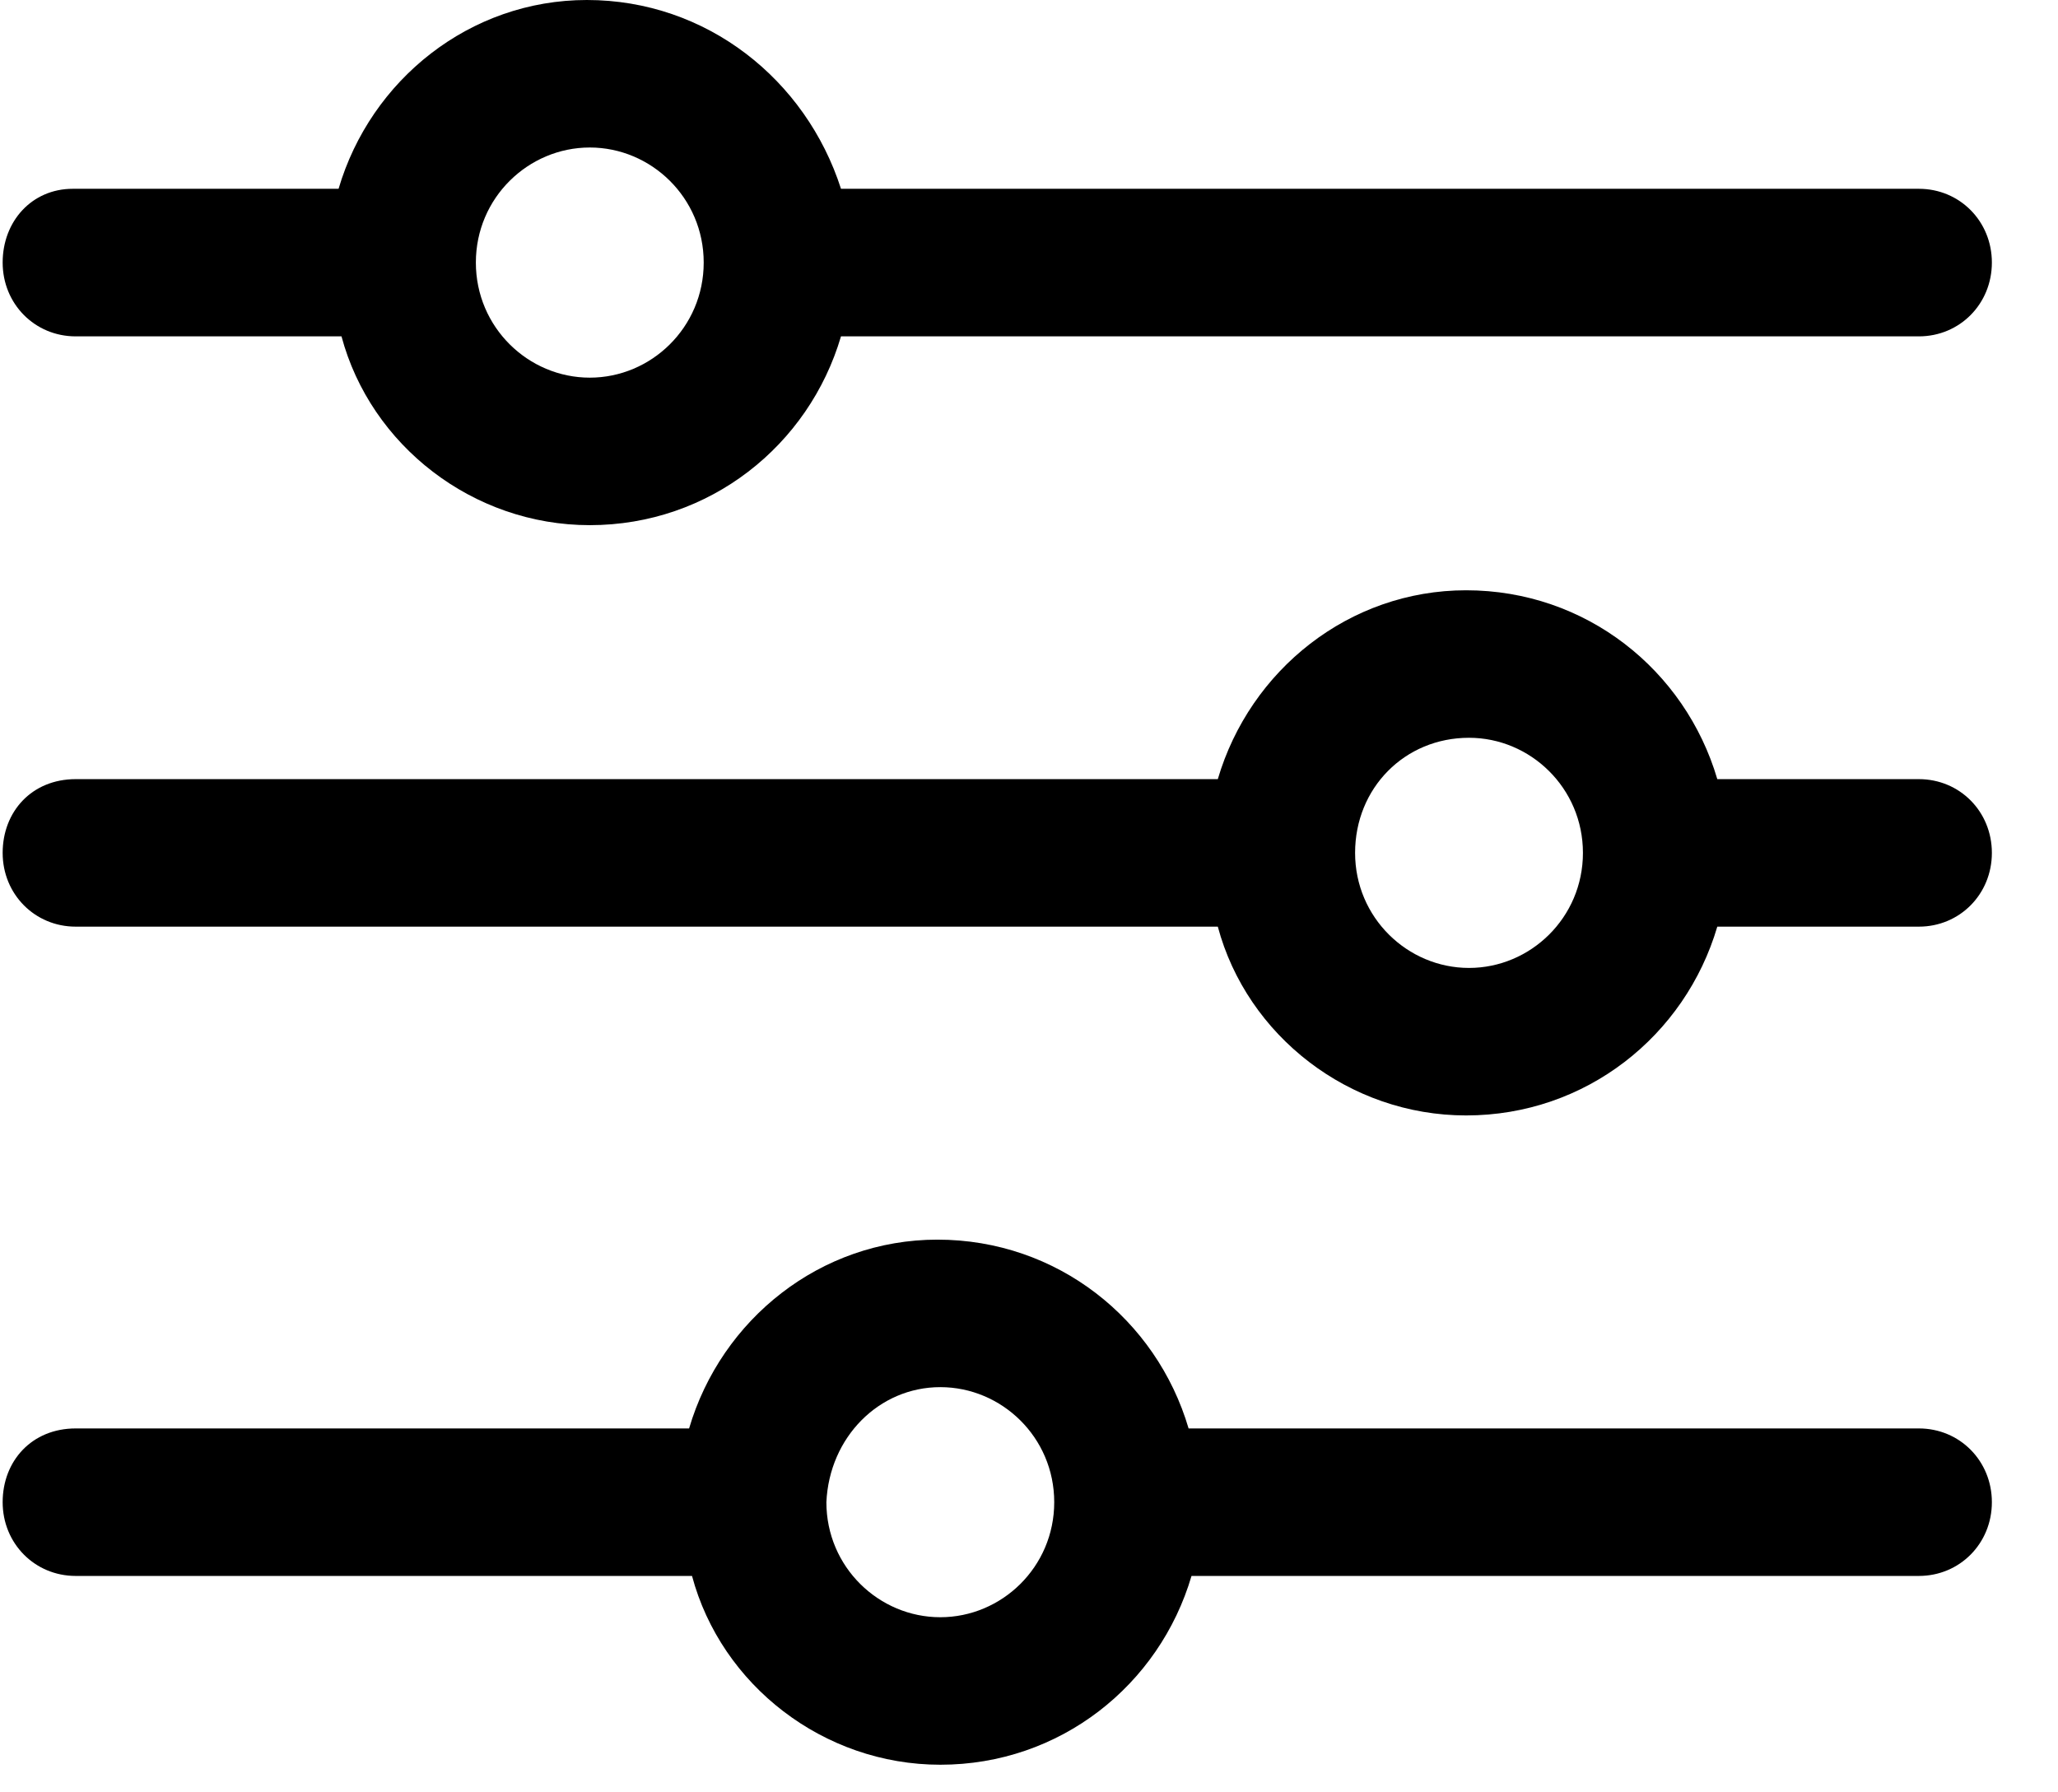
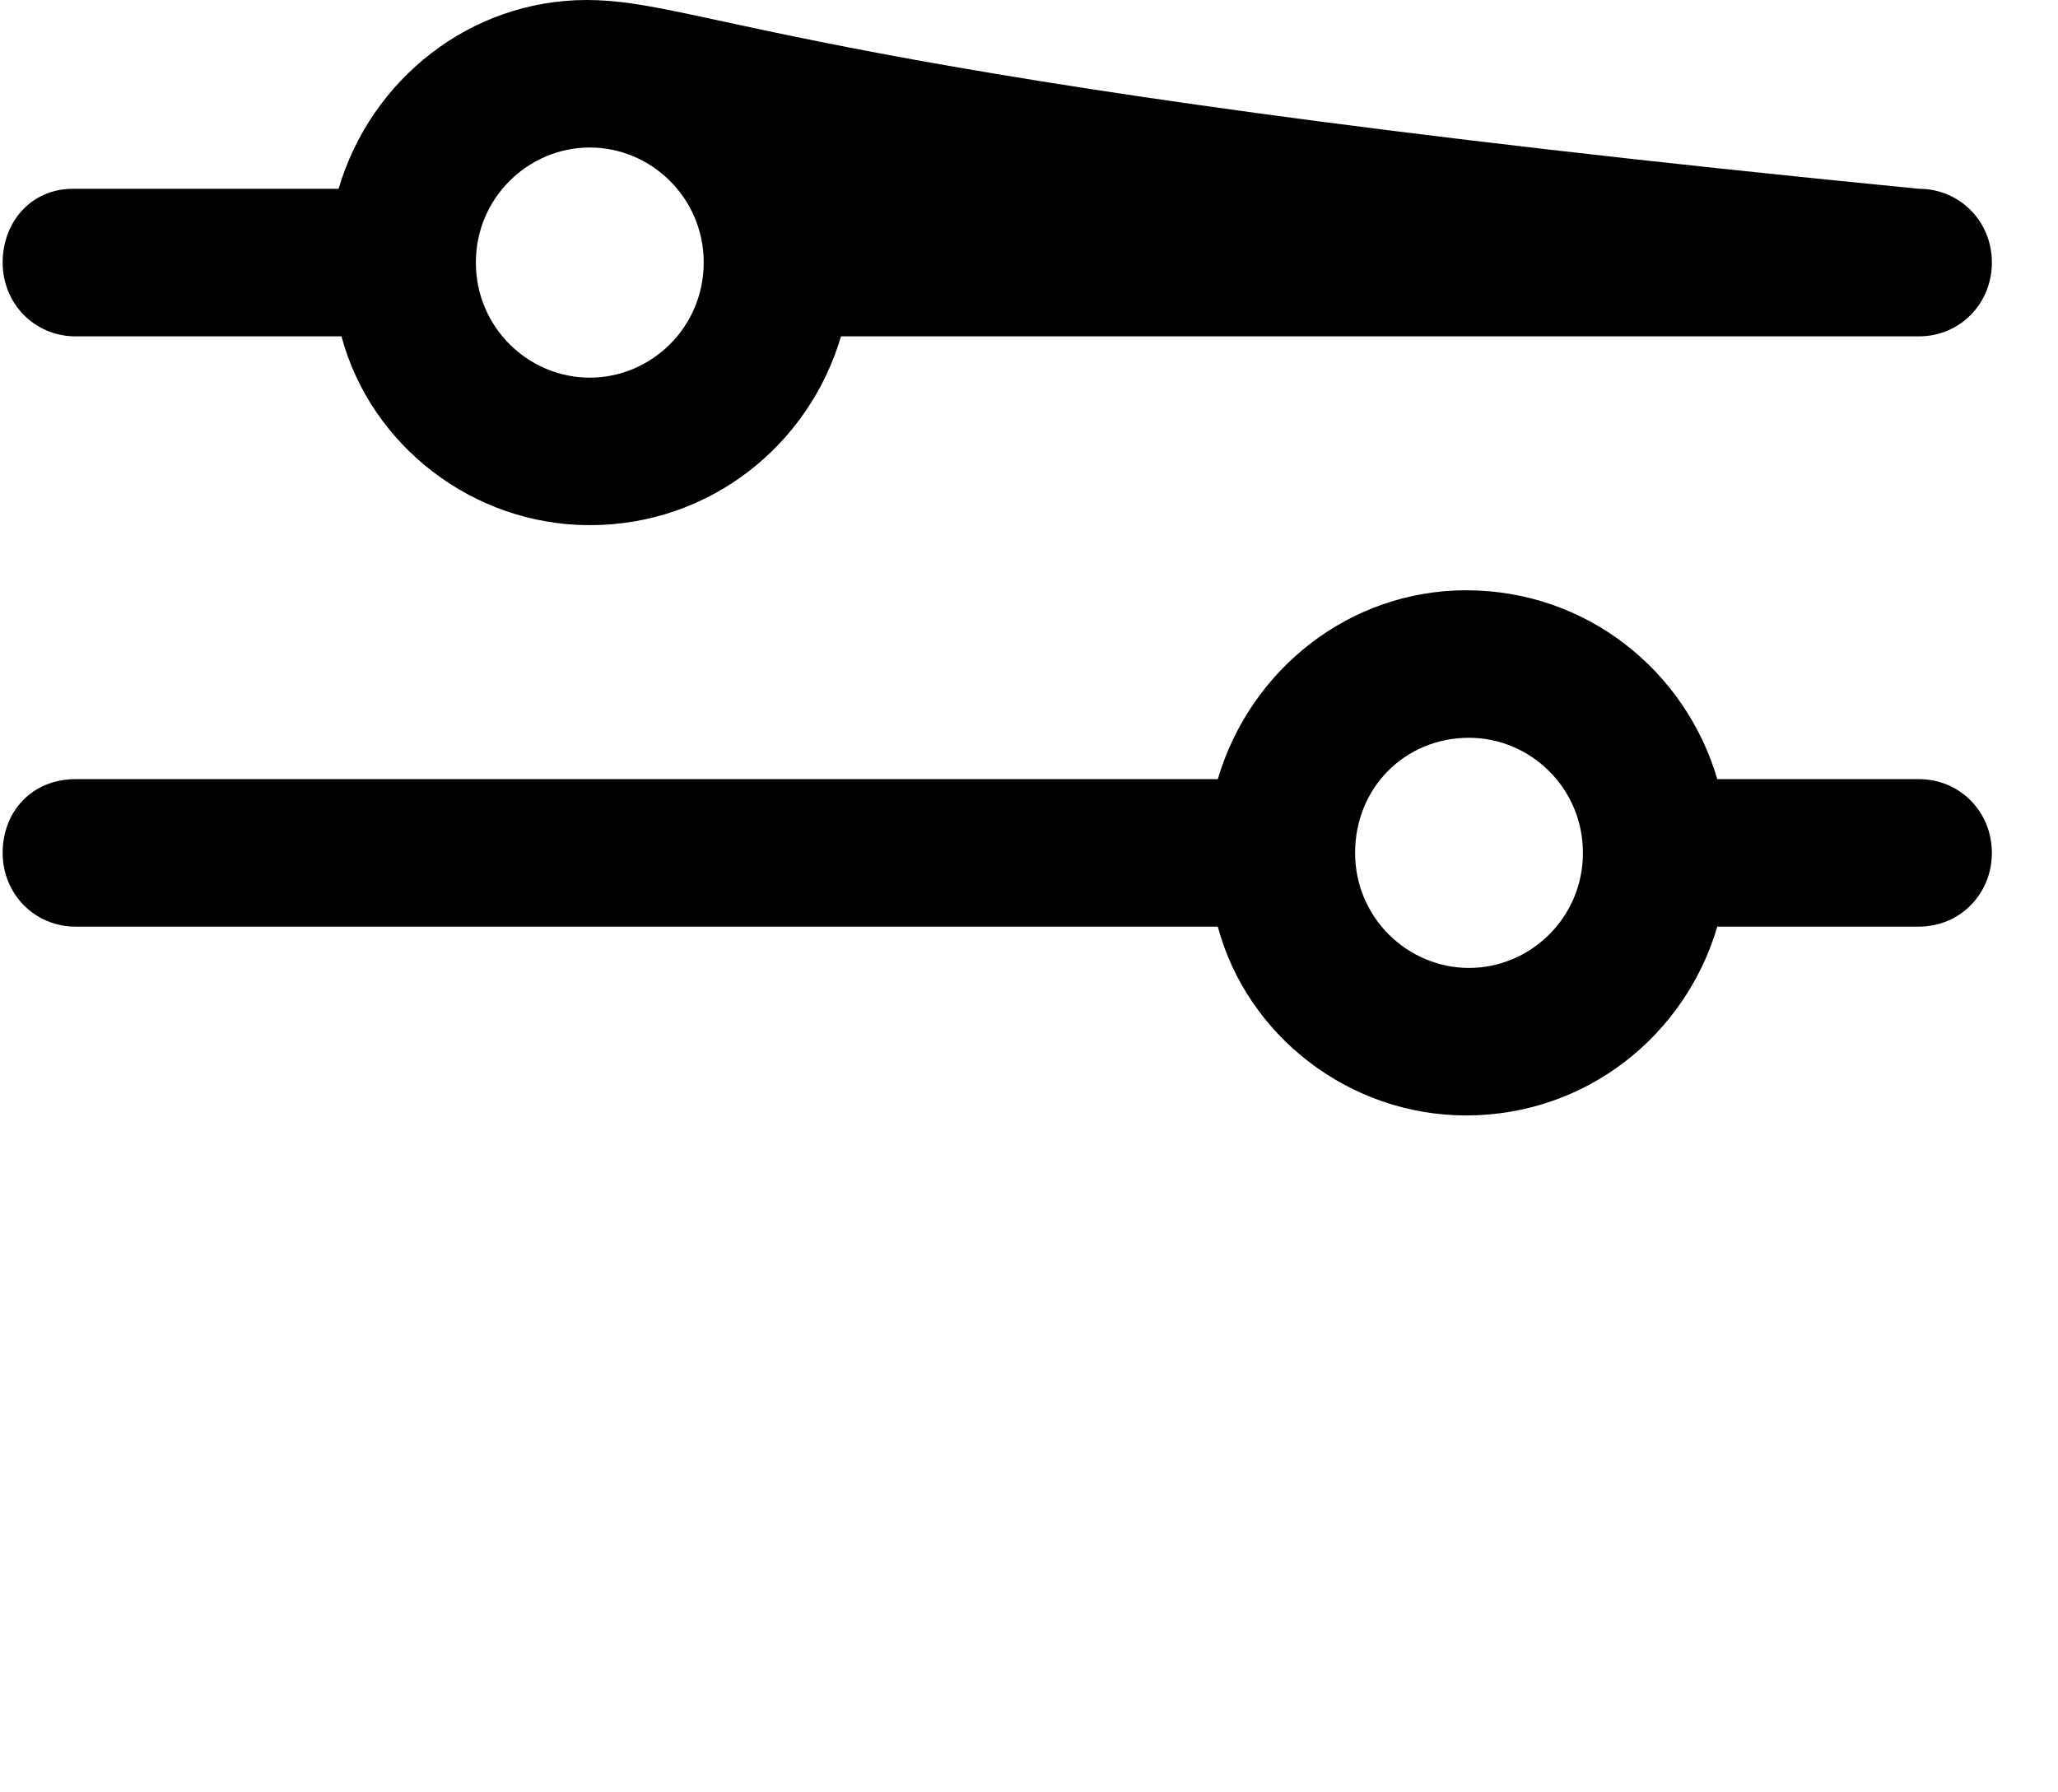
<svg xmlns="http://www.w3.org/2000/svg" width="31" height="27" viewBox="0 0 31 27" fill="none">
-   <path d="M8.84 0C7.08 0 5.584 1.2 5.1 2.844H1.096C0.48 2.844 0.04 3.333 0.04 3.955C0.04 4.578 0.524 5.067 1.14 5.067H5.144C5.584 6.711 7.124 7.911 8.884 7.911C10.688 7.911 12.184 6.711 12.668 5.067H28.904C29.52 5.067 30.004 4.578 30.004 3.955C30.004 3.333 29.52 2.844 28.904 2.844H12.668C12.14 1.2 10.644 0 8.84 0H8.84ZM8.884 2.222C9.808 2.222 10.6 2.978 10.6 3.955C10.6 4.933 9.808 5.689 8.884 5.689C7.96 5.689 7.168 4.933 7.168 3.955C7.168 2.978 7.96 2.222 8.884 2.222Z" fill="black" />
+   <path d="M8.84 0C7.08 0 5.584 1.2 5.1 2.844H1.096C0.48 2.844 0.04 3.333 0.04 3.955C0.04 4.578 0.524 5.067 1.14 5.067H5.144C5.584 6.711 7.124 7.911 8.884 7.911C10.688 7.911 12.184 6.711 12.668 5.067H28.904C29.52 5.067 30.004 4.578 30.004 3.955C30.004 3.333 29.52 2.844 28.904 2.844C12.14 1.2 10.644 0 8.84 0H8.84ZM8.884 2.222C9.808 2.222 10.6 2.978 10.6 3.955C10.6 4.933 9.808 5.689 8.884 5.689C7.96 5.689 7.168 4.933 7.168 3.955C7.168 2.978 7.96 2.222 8.884 2.222Z" fill="black" />
  <path d="M22.084 8.892C20.324 8.892 18.828 10.092 18.344 11.737H1.14C0.48 11.737 0.04 12.225 0.04 12.848C0.04 13.47 0.524 13.959 1.14 13.959H18.344C18.784 15.603 20.324 16.803 22.084 16.803C23.888 16.803 25.384 15.603 25.868 13.959H28.904C29.52 13.959 30.004 13.47 30.004 12.848C30.004 12.225 29.52 11.737 28.904 11.737H25.868C25.384 10.092 23.888 8.892 22.084 8.892ZM22.128 11.114C23.052 11.114 23.844 11.87 23.844 12.848C23.844 13.825 23.052 14.581 22.128 14.581C21.204 14.581 20.412 13.825 20.412 12.848C20.412 11.87 21.16 11.114 22.128 11.114Z" fill="black" />
-   <path d="M14.12 18.674C12.36 18.674 10.864 19.873 10.38 21.518H1.14C0.48 21.518 0.04 22.007 0.04 22.629C0.04 23.251 0.524 23.74 1.14 23.74H10.424C10.864 25.384 12.404 26.584 14.164 26.584C15.968 26.584 17.464 25.385 17.948 23.74H28.904C29.52 23.74 30.004 23.251 30.004 22.629C30.004 22.007 29.52 21.518 28.904 21.518H17.904C17.42 19.874 15.924 18.674 14.12 18.674ZM14.164 20.896C15.088 20.896 15.88 21.651 15.88 22.629C15.88 23.607 15.088 24.362 14.164 24.362C13.24 24.362 12.448 23.607 12.448 22.629C12.492 21.651 13.24 20.896 14.164 20.896Z" fill="black" />
</svg>